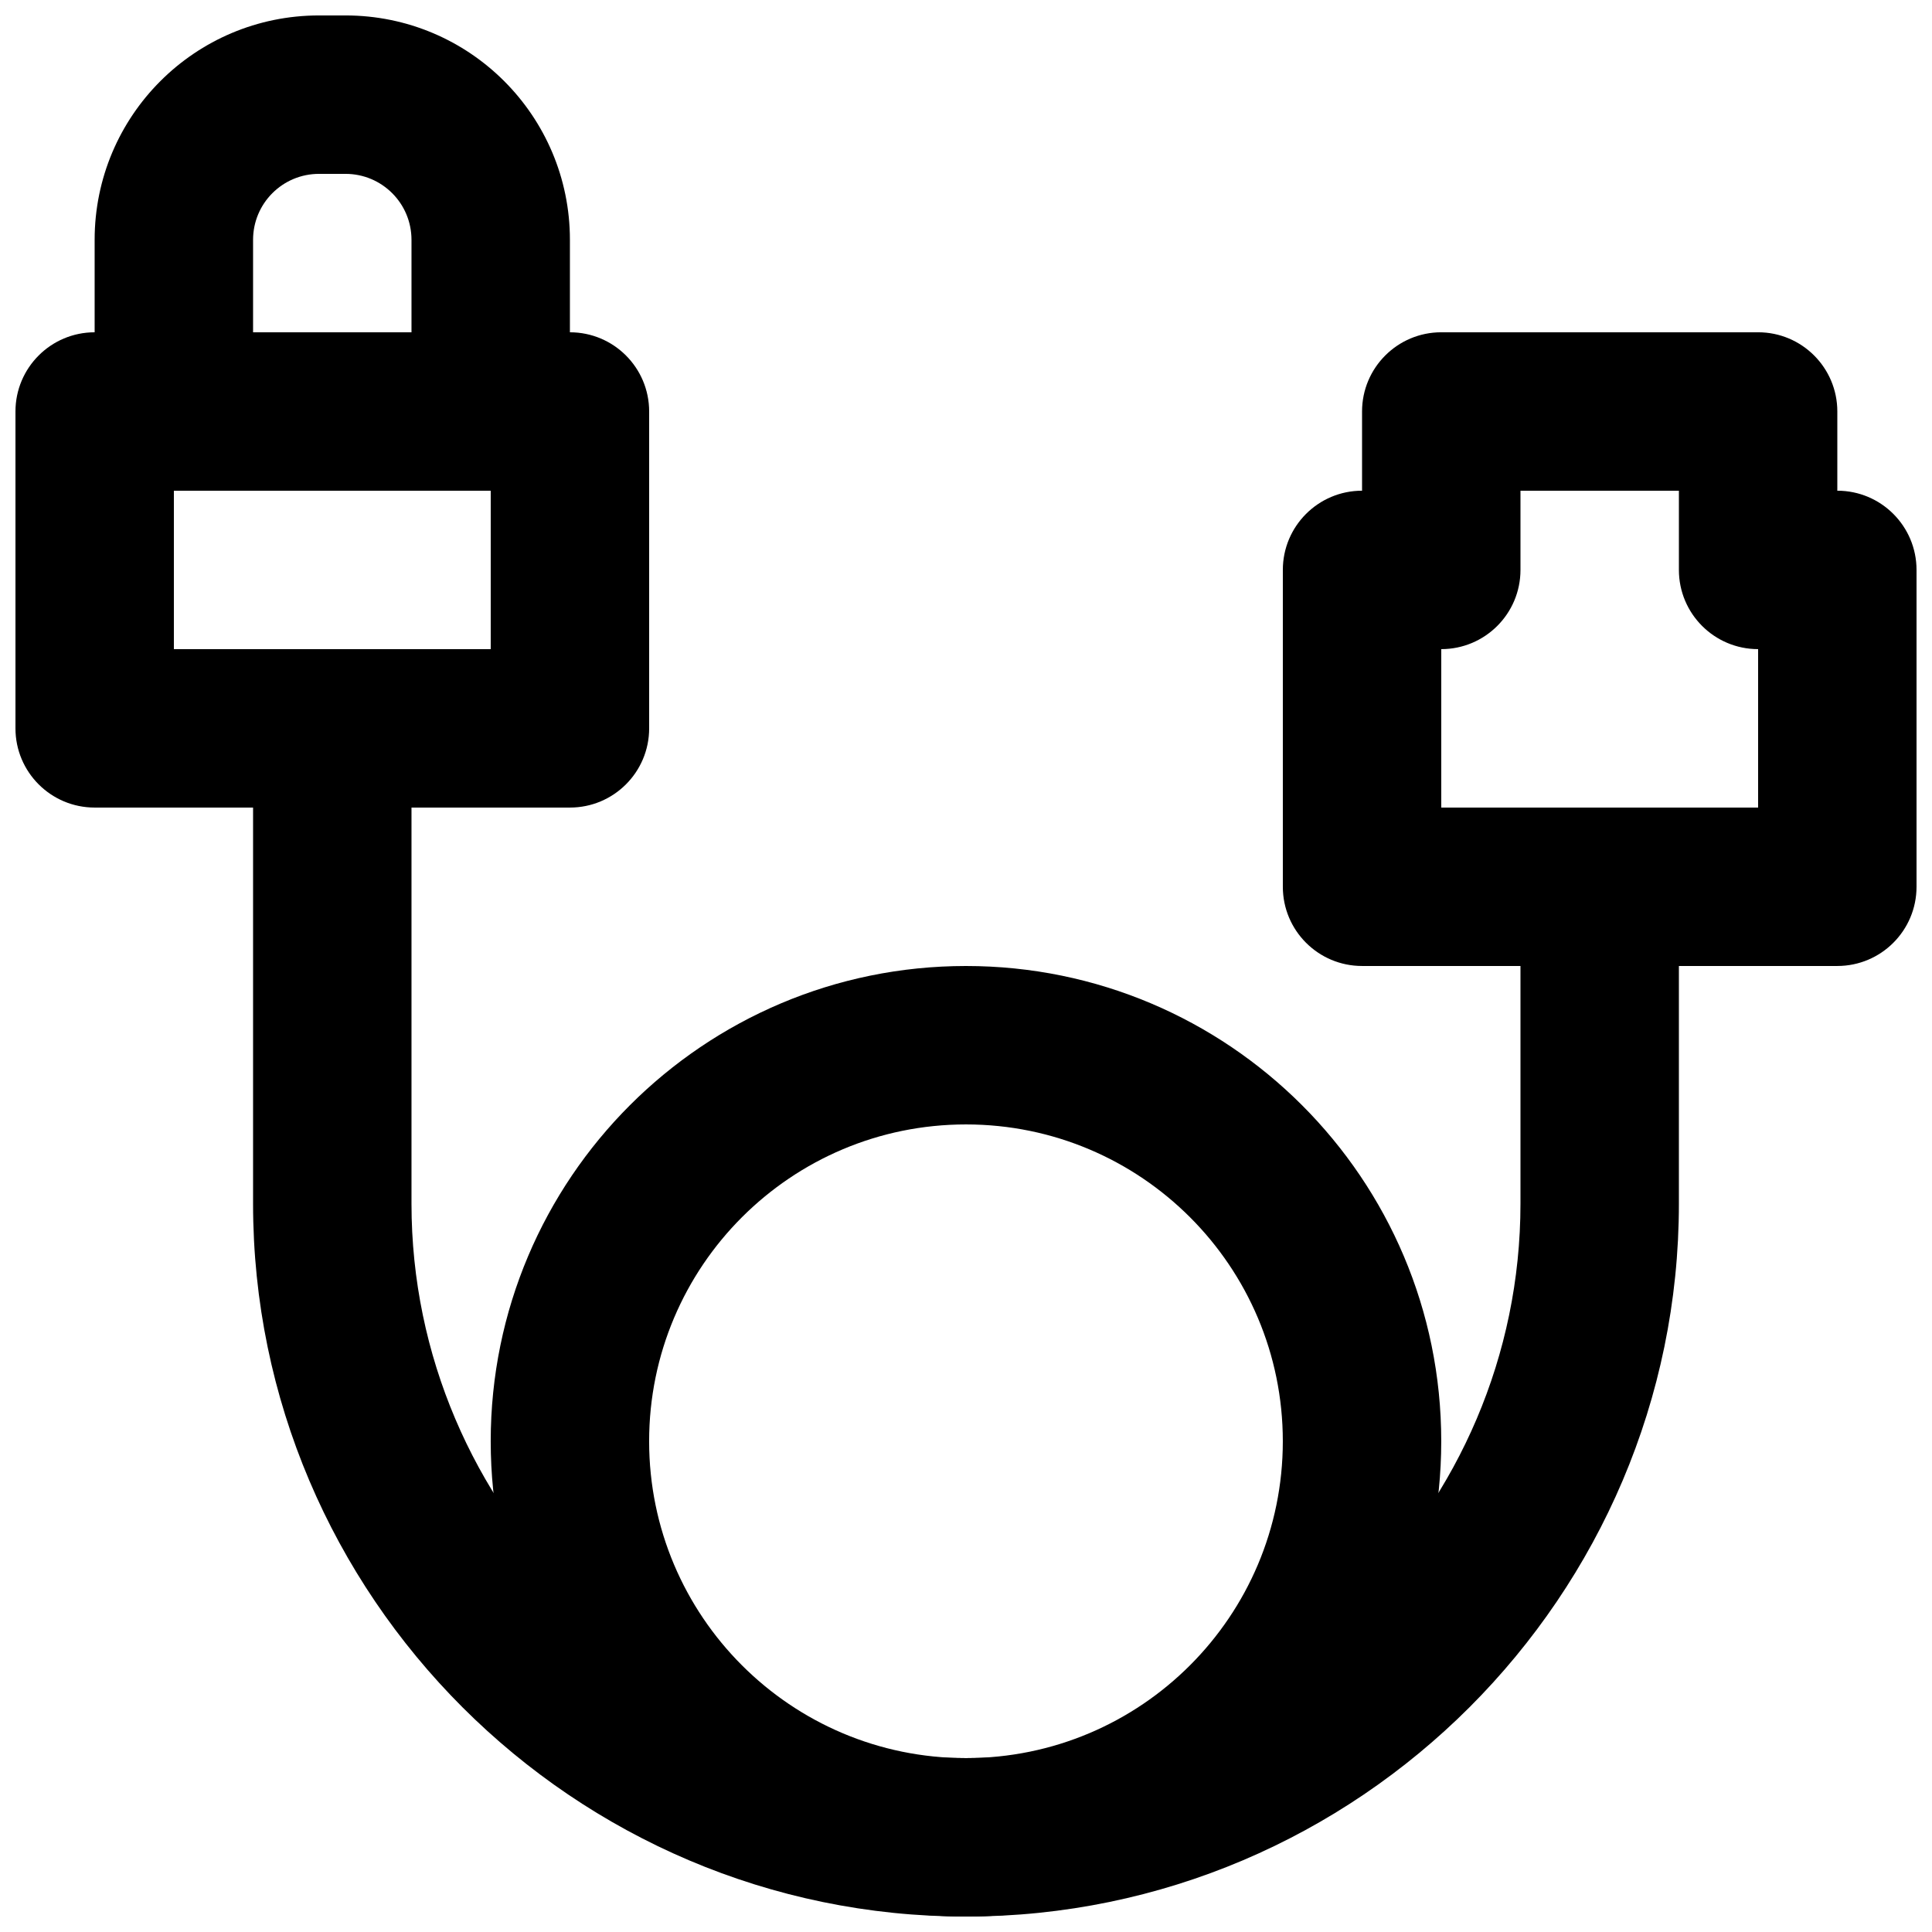
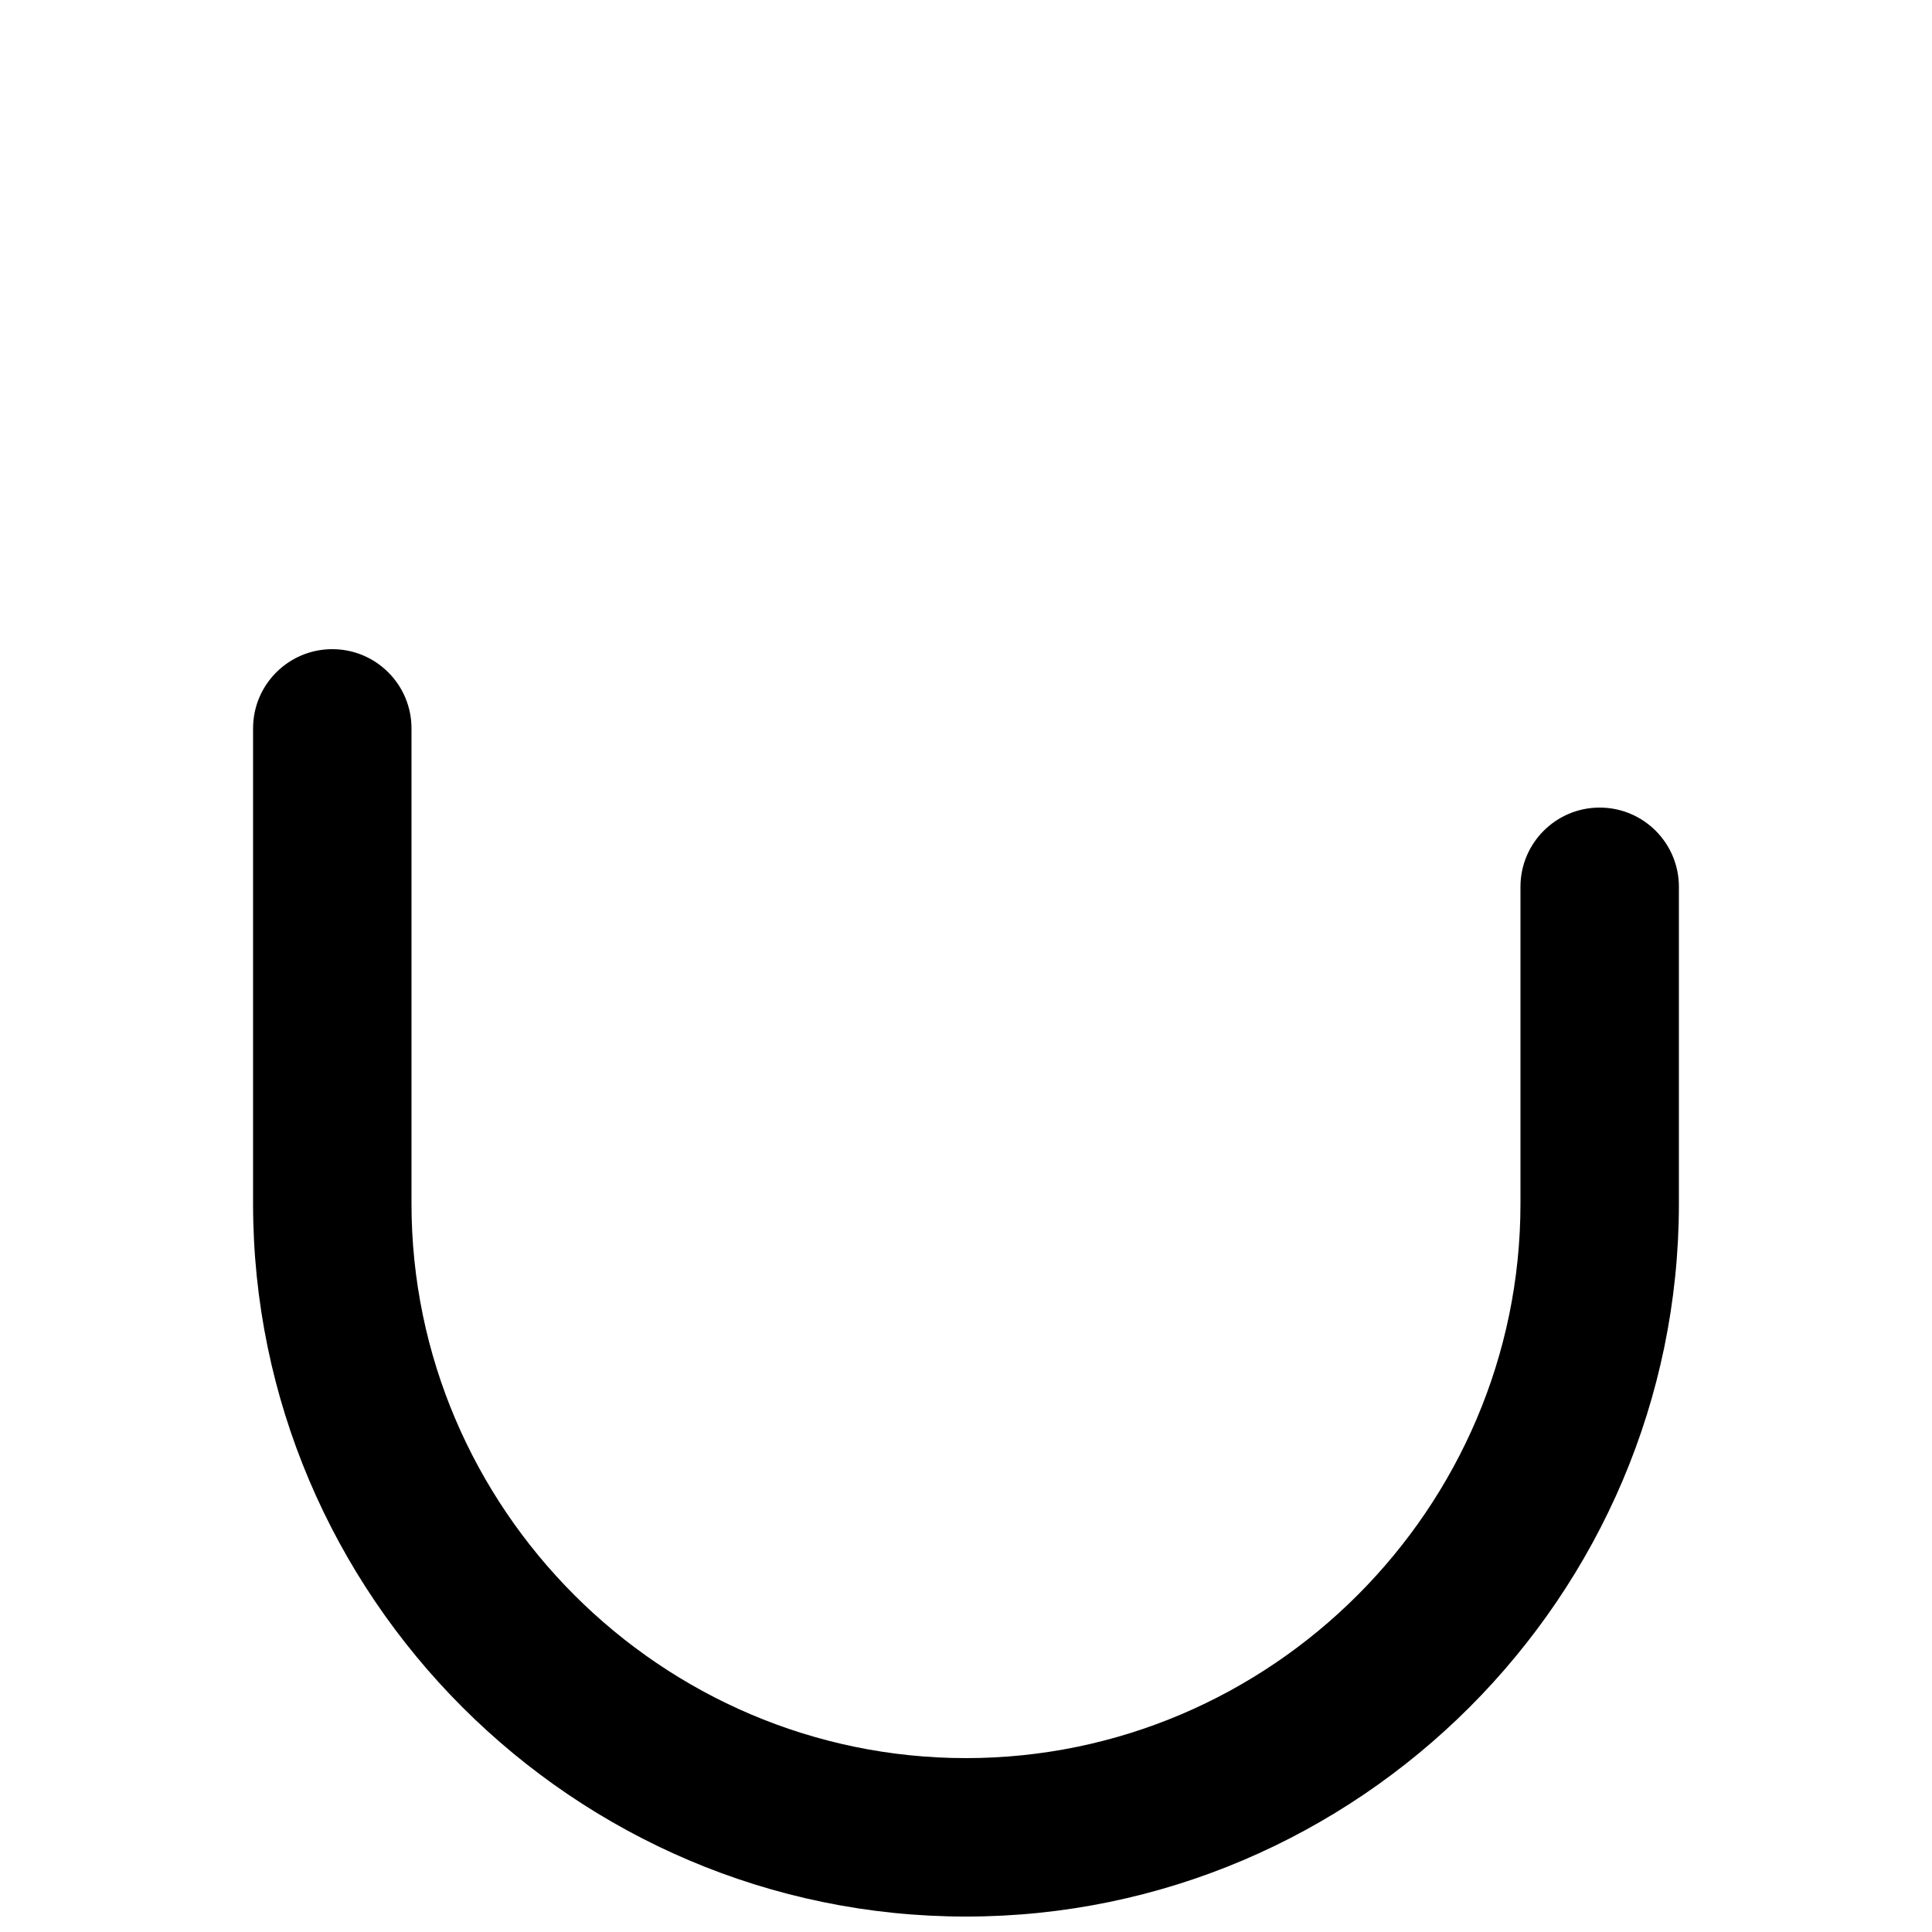
<svg xmlns="http://www.w3.org/2000/svg" width="800px" height="800px" version="1.1" viewBox="144 144 512 512">
  <defs>
    <clipPath id="e">
-       <path d="m274 400h252v251.9h-252z" />
-     </clipPath>
+       </clipPath>
    <clipPath id="d">
      <path d="m483 232h168.9v168h-168.9z" />
    </clipPath>
    <clipPath id="c">
-       <path d="m148.09 232h168.91v127h-168.91z" />
-     </clipPath>
+       </clipPath>
    <clipPath id="b">
      <path d="m211 316h378v335.9h-378z" />
    </clipPath>
    <clipPath id="a">
-       <path d="m169 148.09h127v126.91h-127z" />
-     </clipPath>
+       </clipPath>
  </defs>
  <g>
    <g clip-path="url(#e)">
      <path d="m483.96 525.95c0 46.367-37.602 83.969-83.965 83.969-46.367 0-83.969-37.602-83.969-83.969 0-46.363 37.602-83.965 83.969-83.965 46.363 0 83.965 37.602 83.965 83.965zm41.984 0c0-69.551-56.398-125.95-125.95-125.95-69.555 0-125.95 56.398-125.95 125.95 0 69.555 56.398 125.95 125.95 125.95 69.551 0 125.95-56.398 125.95-125.95z" fill-rule="evenodd" />
    </g>
    <g clip-path="url(#d)">
-       <path d="m630.91 253.05c0-11.594-9.398-20.992-20.992-20.992h-83.969c-11.594 0-20.992 9.398-20.992 20.992v20.992c-11.594 0-20.992 9.398-20.992 20.992v83.969c0 11.594 9.398 20.992 20.992 20.992h125.95c11.594 0 20.992-9.398 20.992-20.992v-83.969c0-11.594-9.398-20.992-20.992-20.992zm-20.992 62.977v41.984h-83.969v-41.984c11.594 0 20.992-9.398 20.992-20.992v-20.992h41.984v20.992c0 11.594 9.398 20.992 20.992 20.992z" fill-rule="evenodd" />
-     </g>
+       </g>
    <g clip-path="url(#c)">
      <path d="m295.04 232.06h-125.95c-11.594 0-20.992 9.398-20.992 20.992v83.969c0 11.594 9.398 20.992 20.992 20.992h125.95c11.594 0 20.992-9.398 20.992-20.992v-83.969c0-11.594-9.398-20.992-20.992-20.992zm-20.992 41.984v41.984h-83.969v-41.984z" fill-rule="evenodd" />
    </g>
    <g clip-path="url(#b)">
      <path d="m546.94 379.01v83.969c0 80.77-66.172 146.94-146.94 146.94-80.773 0-146.95-66.172-146.95-146.94v-125.95c0-11.594-9.398-20.992-20.992-20.992s-20.992 9.398-20.992 20.992v125.95c0 103.96 84.969 188.93 188.93 188.93 103.96 0 188.93-84.969 188.93-188.93v-83.969c0-11.594-9.398-20.992-20.992-20.992s-20.992 9.398-20.992 20.992z" fill-rule="evenodd" />
    </g>
    <g clip-path="url(#a)">
      <path d="m253.05 232.06h-41.984v-24.5c0-9.668 7.816-17.484 17.484-17.484h7.012c9.672 0 17.488 7.816 17.488 17.484zm20.992 41.984c11.594 0 20.992-9.398 20.992-20.992v-45.492c0-32.855-26.613-59.469-59.473-59.469h-7.012c-32.855 0-59.469 26.613-59.469 59.469v45.492c0 11.594 9.398 20.992 20.992 20.992z" fill-rule="evenodd" />
    </g>
  </g>
</svg>